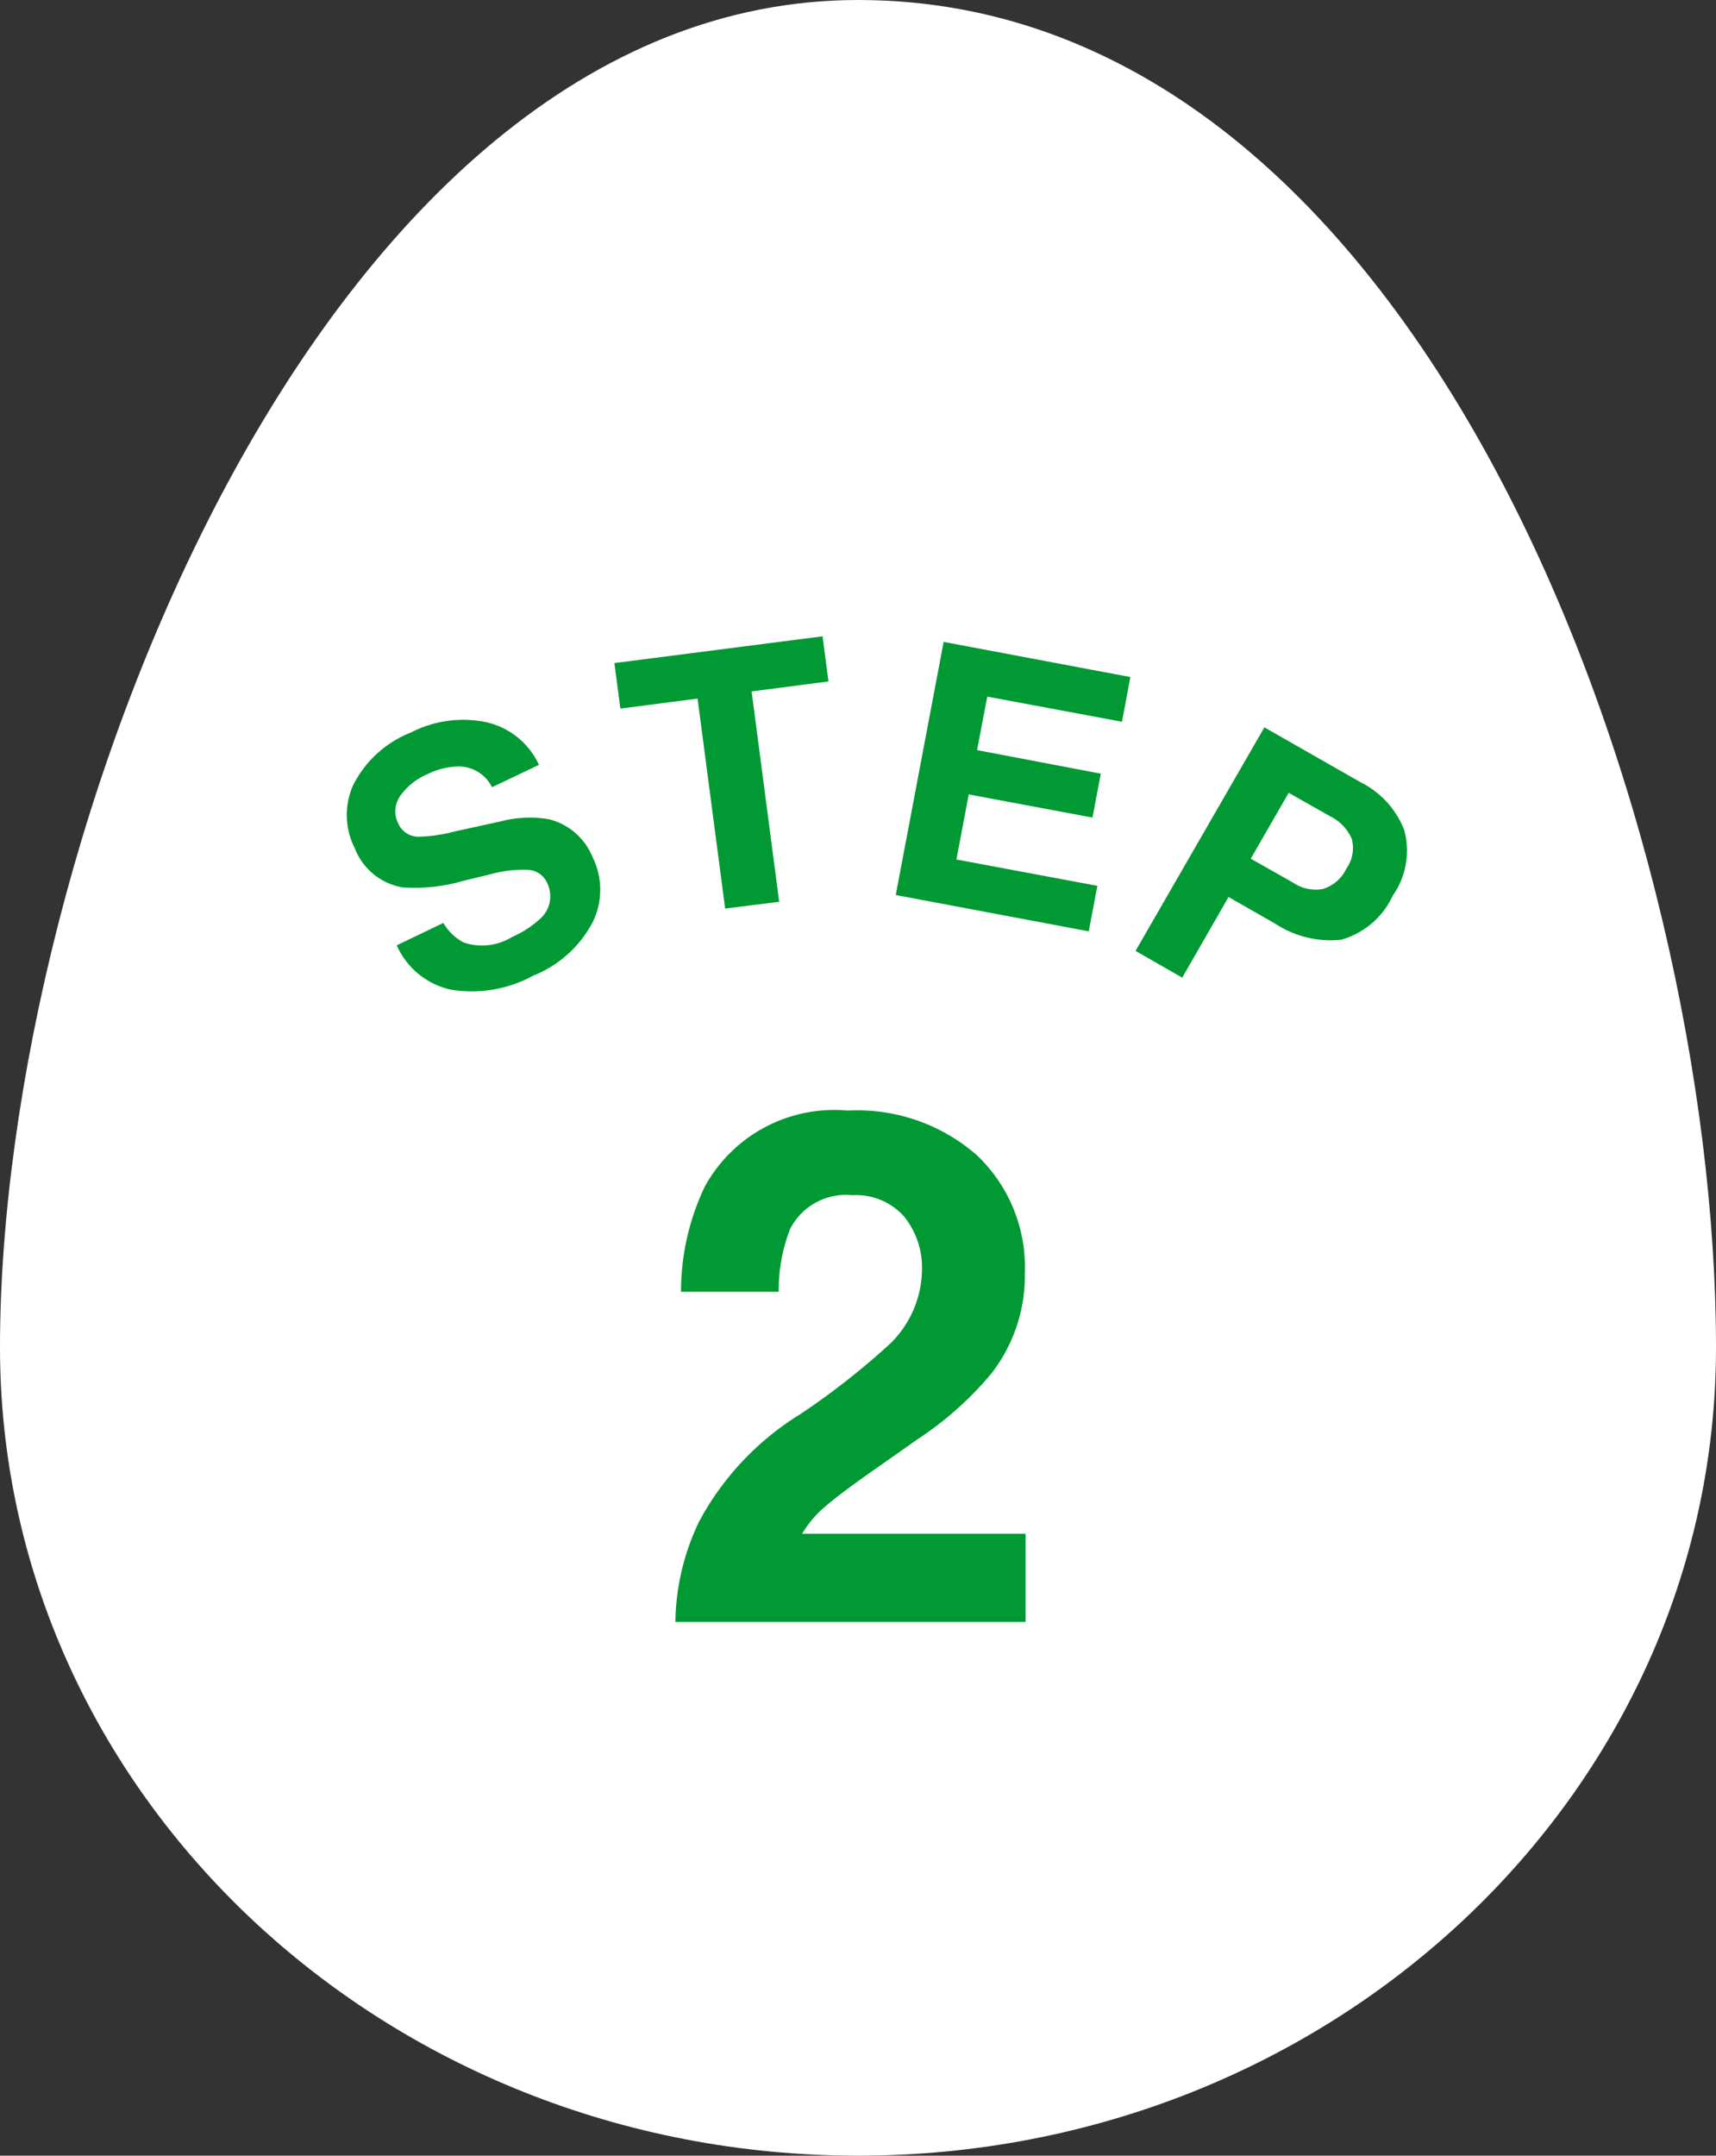
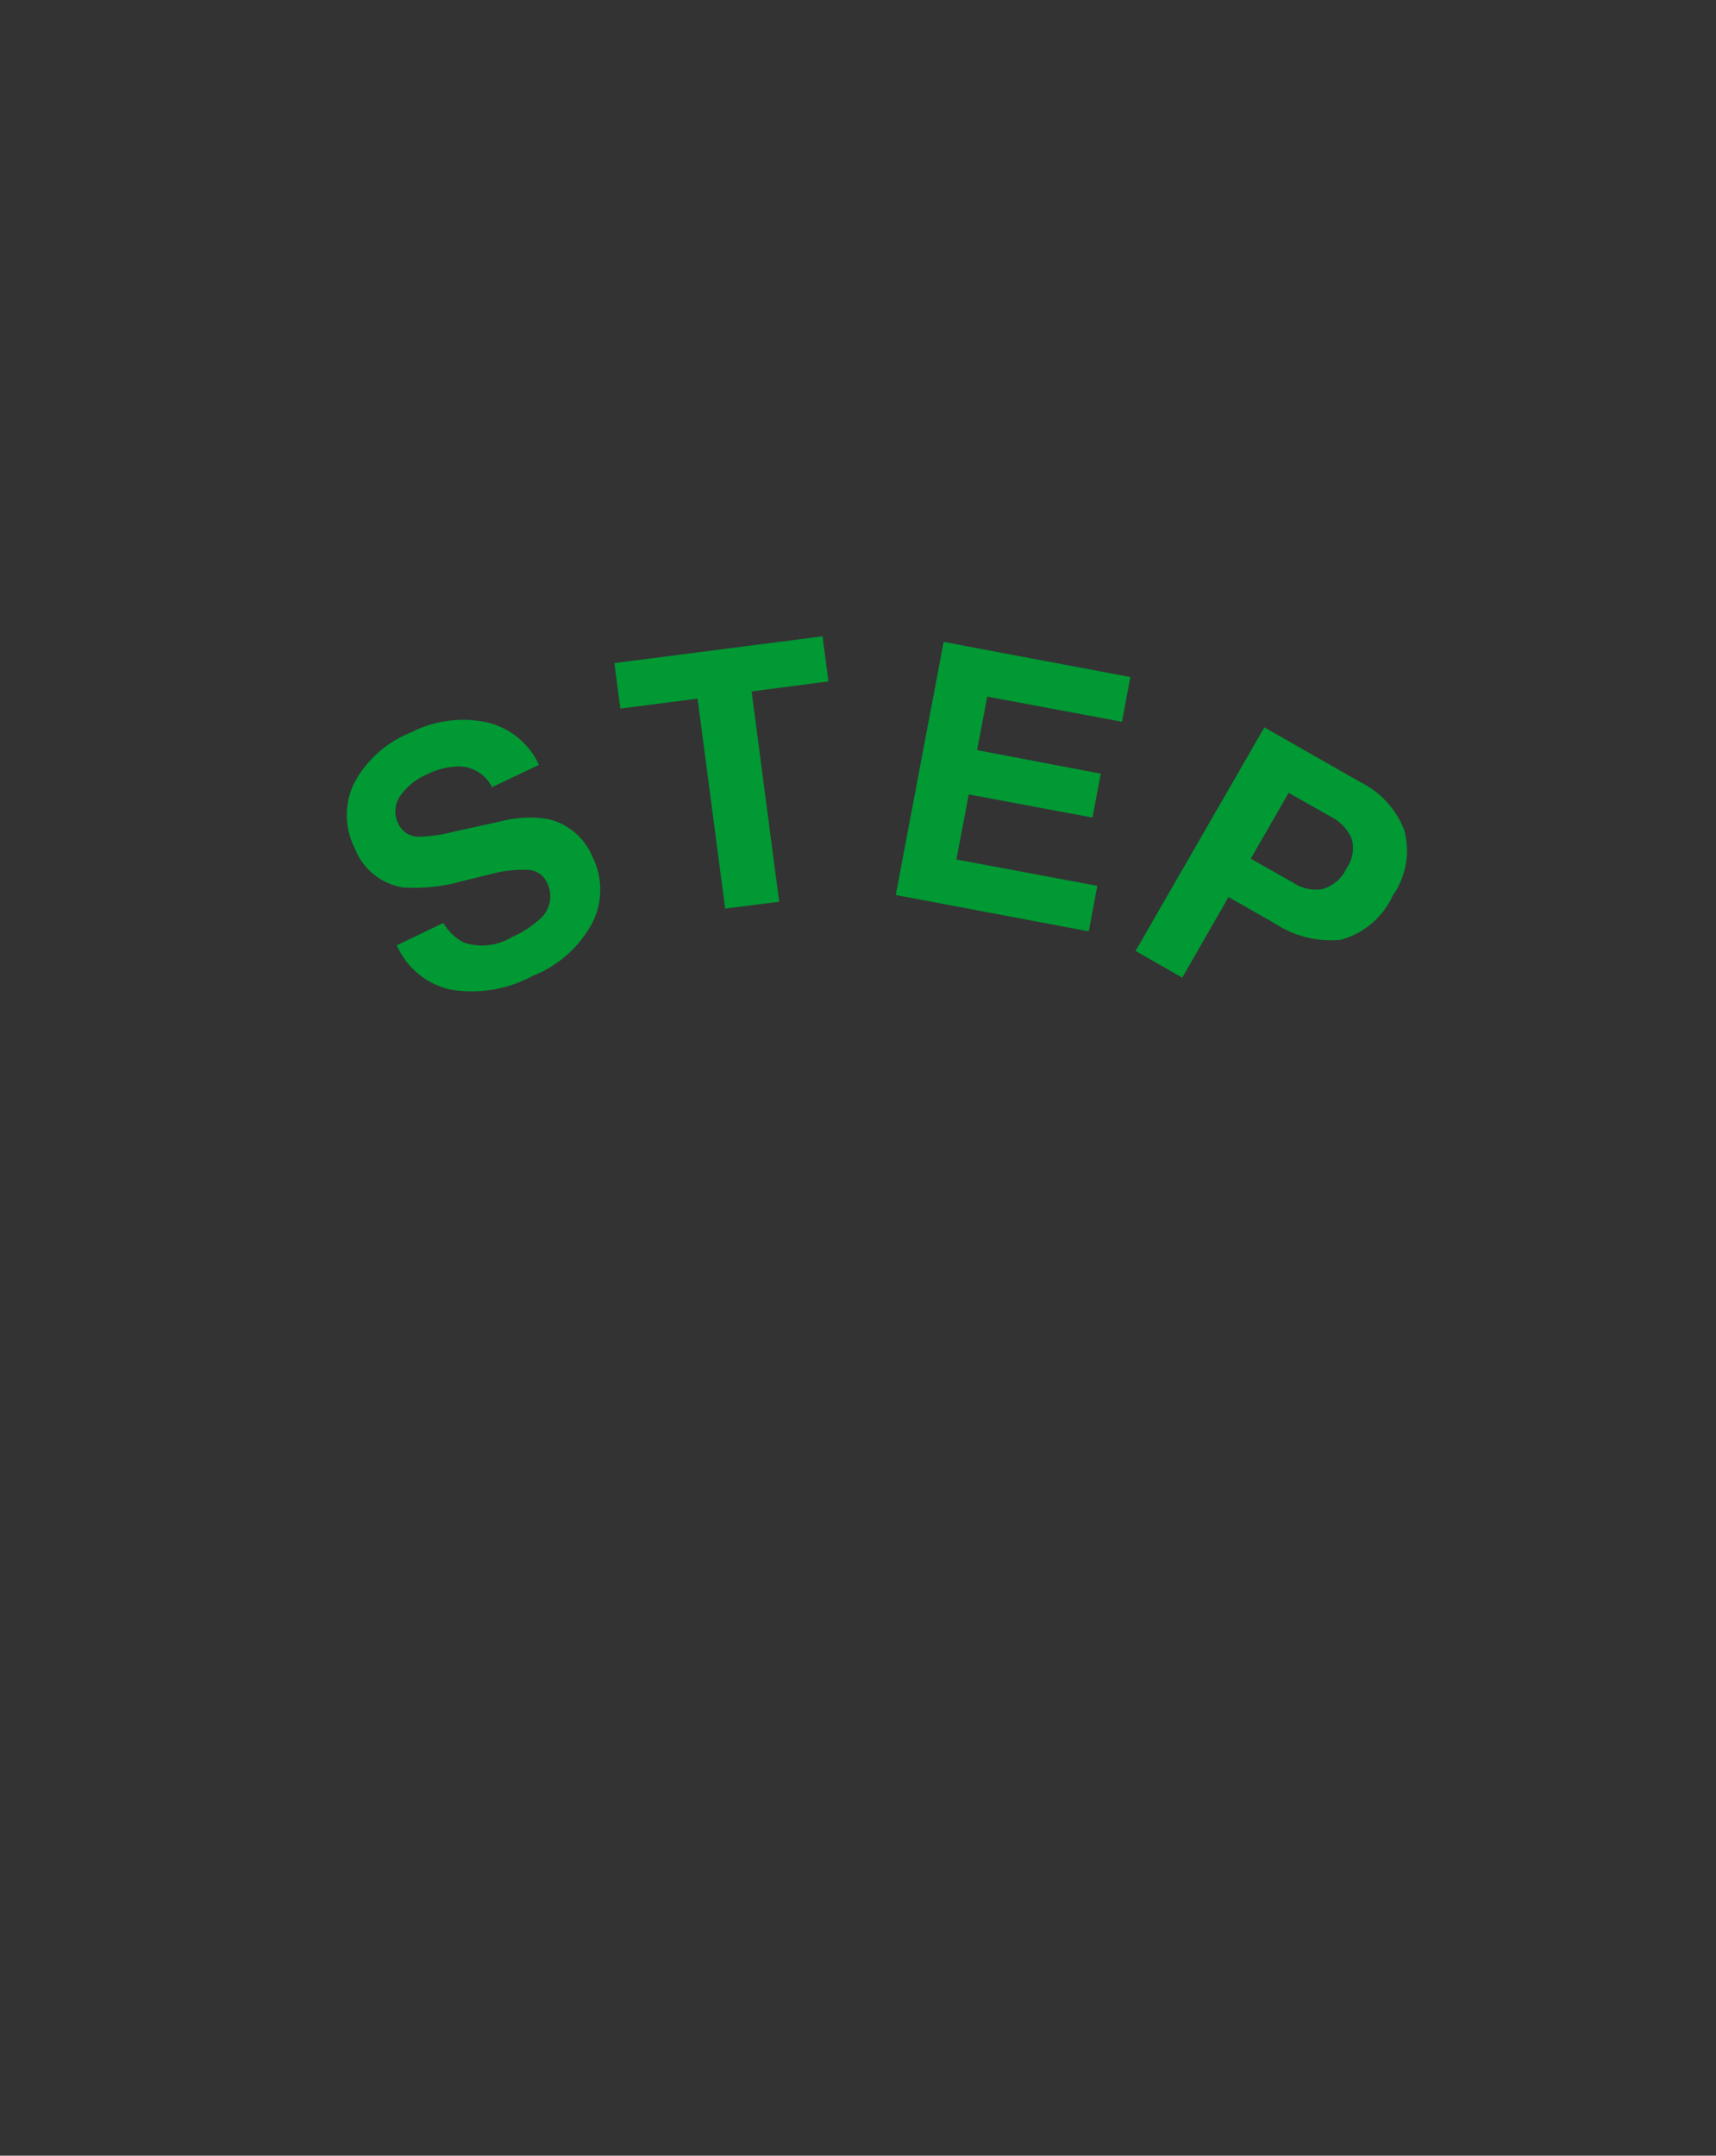
<svg xmlns="http://www.w3.org/2000/svg" height="54" viewBox="0 0 43 54" width="43">
  <rect x="0" y="0" width="43" height="54" fill="#333333" stroke="none" />
  <g fill-rule="evenodd" transform="translate(-170 -2003)">
-     <path d="m191.5 2003c14.313 0 21.5 20.86 21.5 33.75 0 11.18-9.626 20.25-21.5 20.25s-21.5-9.07-21.5-20.25c0-12.63 7.986-33.75 21.5-33.75z" fill="#fff" />
    <g fill="#093">
-       <path d="m186.923 2043.63h8.777v-2.21h-5.6a2.712 2.712 0 0 1 .588-.69c.233-.2.665-.53 1.3-.97l1.01-.71a8.417 8.417 0 0 0 1.833-1.63 3.986 3.986 0 0 0 .85-2.51 3.875 3.875 0 0 0 -1.2-2.97 4.55 4.55 0 0 0 -3.239-1.12 3.7 3.7 0 0 0 -3.584 1.91 6.113 6.113 0 0 0 -.593 2.63h2.449a4.219 4.219 0 0 1 .283-1.57 1.571 1.571 0 0 1 1.564-.85 1.611 1.611 0 0 1 1.291.53 2.033 2.033 0 0 1 .451 1.35 2.628 2.628 0 0 1 -.787 1.83 18.932 18.932 0 0 1 -2.254 1.77 7.1 7.1 0 0 0 -2.546 2.7 5.972 5.972 0 0 0 -.592 2.51z" />
      <path d="m179.942 2026.68a1.936 1.936 0 0 0 1.351 1.11 3.215 3.215 0 0 0 2.069-.35 2.886 2.886 0 0 0 1.5-1.36 1.843 1.843 0 0 0 -.018-1.62 1.59 1.59 0 0 0 -1.1-.94 2.889 2.889 0 0 0 -1.216.06l-1.144.25a3.785 3.785 0 0 1 -.894.13.552.552 0 0 1 -.51-.33.67.67 0 0 1 .034-.67 1.571 1.571 0 0 1 .683-.56 1.835 1.835 0 0 1 .8-.2.932.932 0 0 1 .832.52l1.176-.56a1.911 1.911 0 0 0 -1.376-1.08 2.857 2.857 0 0 0 -1.834.27 2.742 2.742 0 0 0 -1.451 1.33 1.834 1.834 0 0 0 .047 1.57 1.566 1.566 0 0 0 1.2.98 4.35 4.35 0 0 0 1.5-.16l.7-.17a3.038 3.038 0 0 1 .945-.11.548.548 0 0 1 .471.32.755.755 0 0 1 -.2.93 2.485 2.485 0 0 1 -.672.43 1.439 1.439 0 0 1 -1.215.14 1.3 1.3 0 0 1 -.511-.49zm5.454-7.07.149 1.14 1.935-.25.691 5.26 1.354-.17-.691-5.27 1.926-.25-.149-1.13zm12.929.35-4.679-.88-1.2 6.34 4.836.91.216-1.14-3.532-.66.309-1.63 3.1.58.209-1.1-3.1-.59.255-1.34 3.376.63zm5.412 4.8a.958.958 0 0 1 -.592.51 1.011 1.011 0 0 1 -.743-.16l-1.06-.6.95-1.65 1.061.6a1.128 1.128 0 0 1 .519.55.888.888 0 0 1 -.135.75zm1.174.66a1.956 1.956 0 0 0 .275-1.63 2.238 2.238 0 0 0 -1.084-1.19l-2.419-1.38-3.228 5.6 1.17.67 1.16-2.02 1.173.67a2.524 2.524 0 0 0 1.65.4 2.03 2.03 0 0 0 1.3-1.12z" />
    </g>
  </g>
</svg>